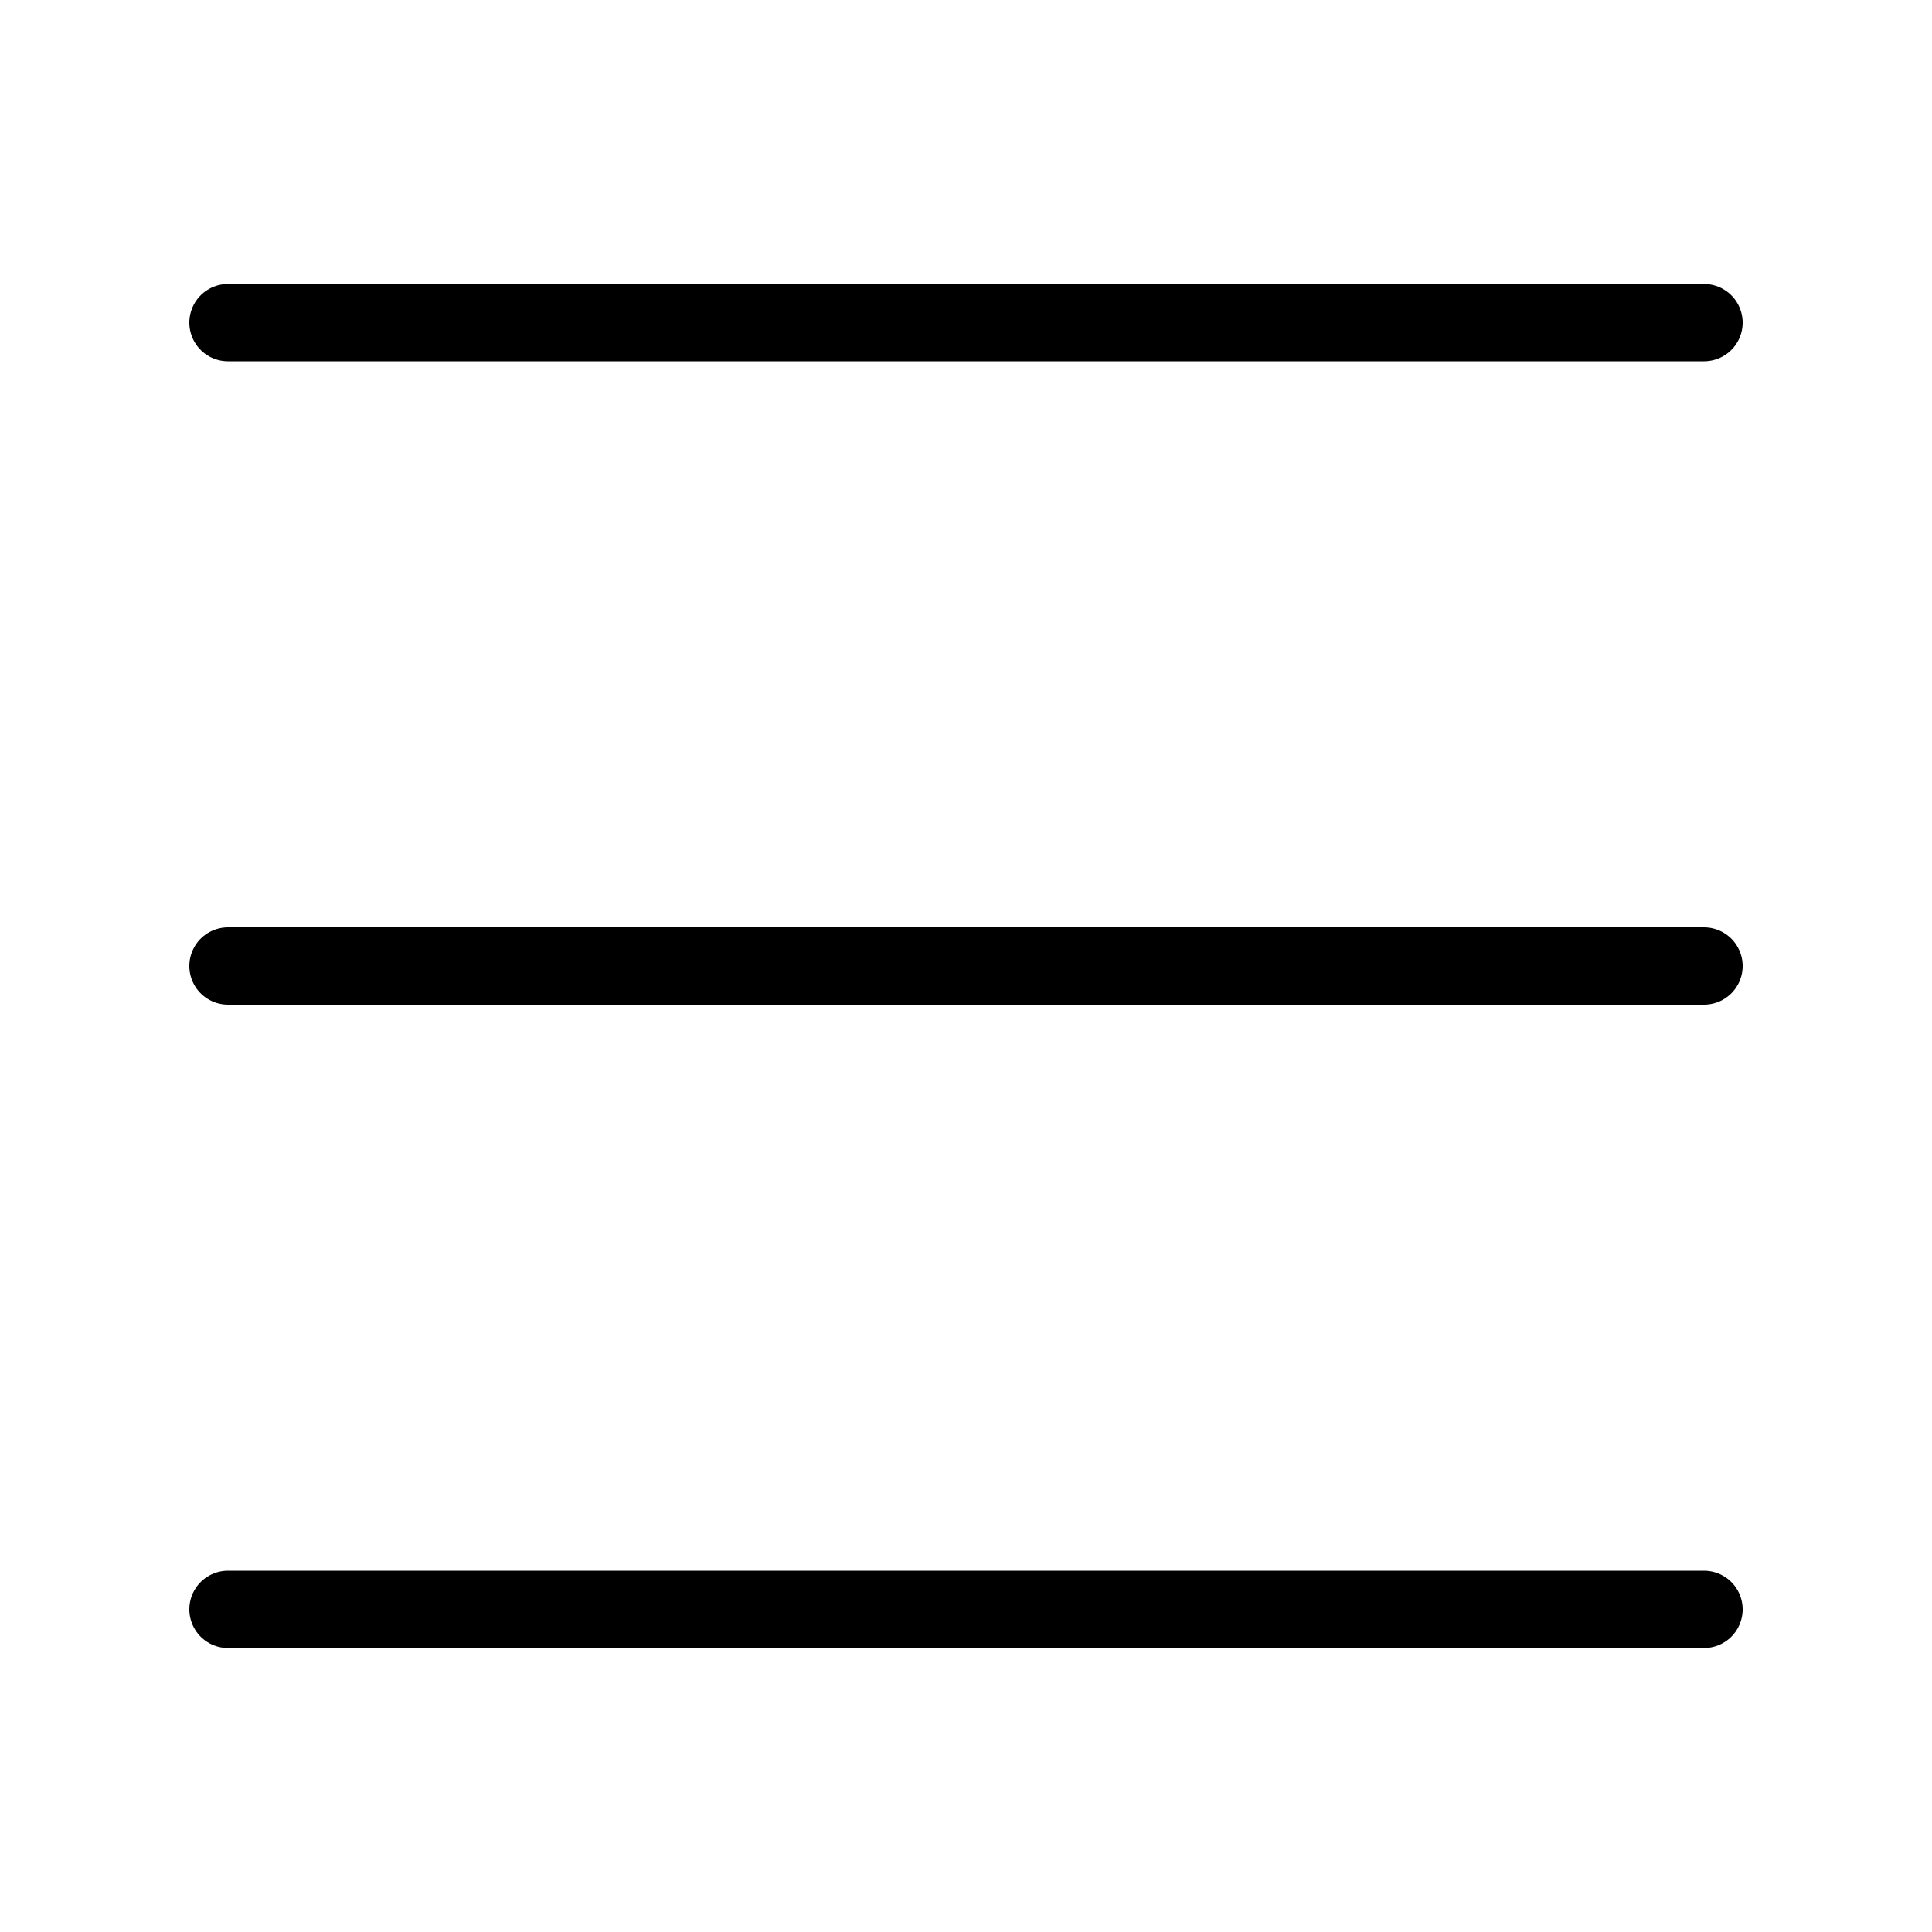
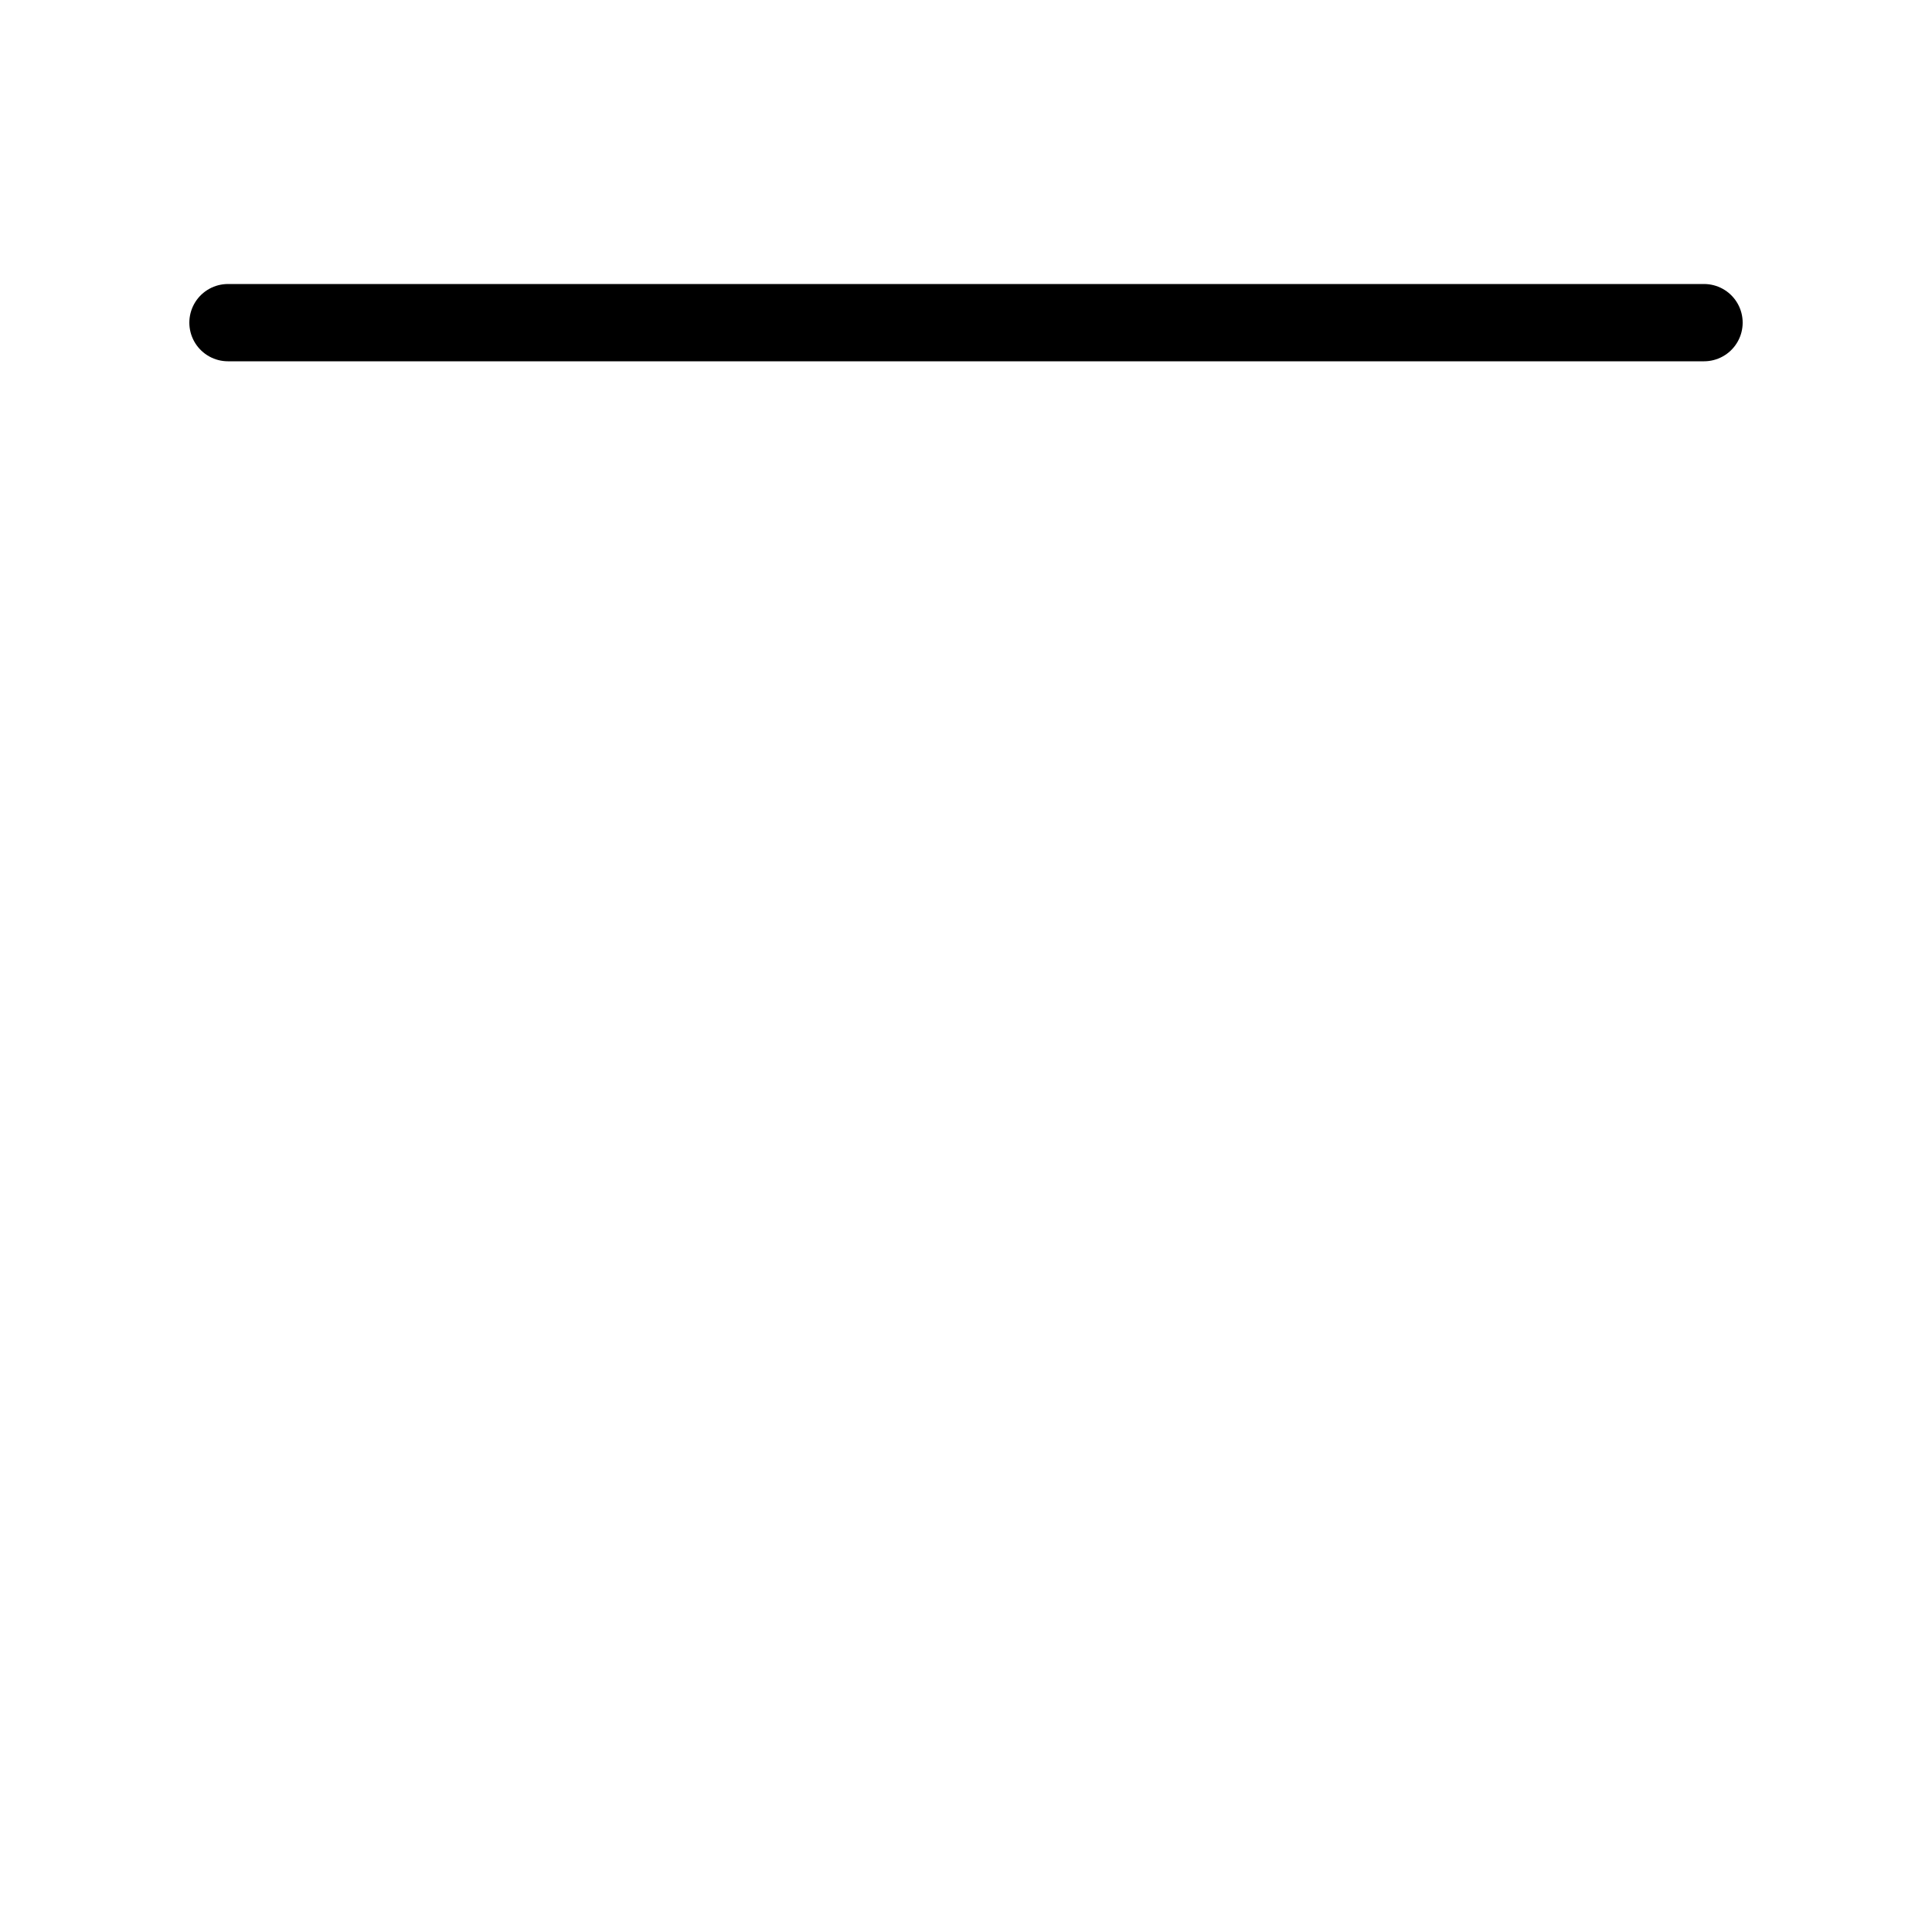
<svg xmlns="http://www.w3.org/2000/svg" version="1.1" id="레이어_1" x="0px" y="0px" viewBox="0 0 100 100" style="enable-background:new 0 0 100 100;" xml:space="preserve">
  <style type="text/css">
	.st0{fill:none;stroke:#000000;stroke-width:4;stroke-linecap:round;stroke-miterlimit:10;}
</style>
  <g>
-     <line class="st0" x1="11.8" y1="83.3" x2="88.2" y2="83.3" />
    <line class="st0" x1="11.8" y1="16.7" x2="88.2" y2="16.7" />
-     <line class="st0" x1="11.8" y1="50" x2="88.2" y2="50" />
  </g>
</svg>